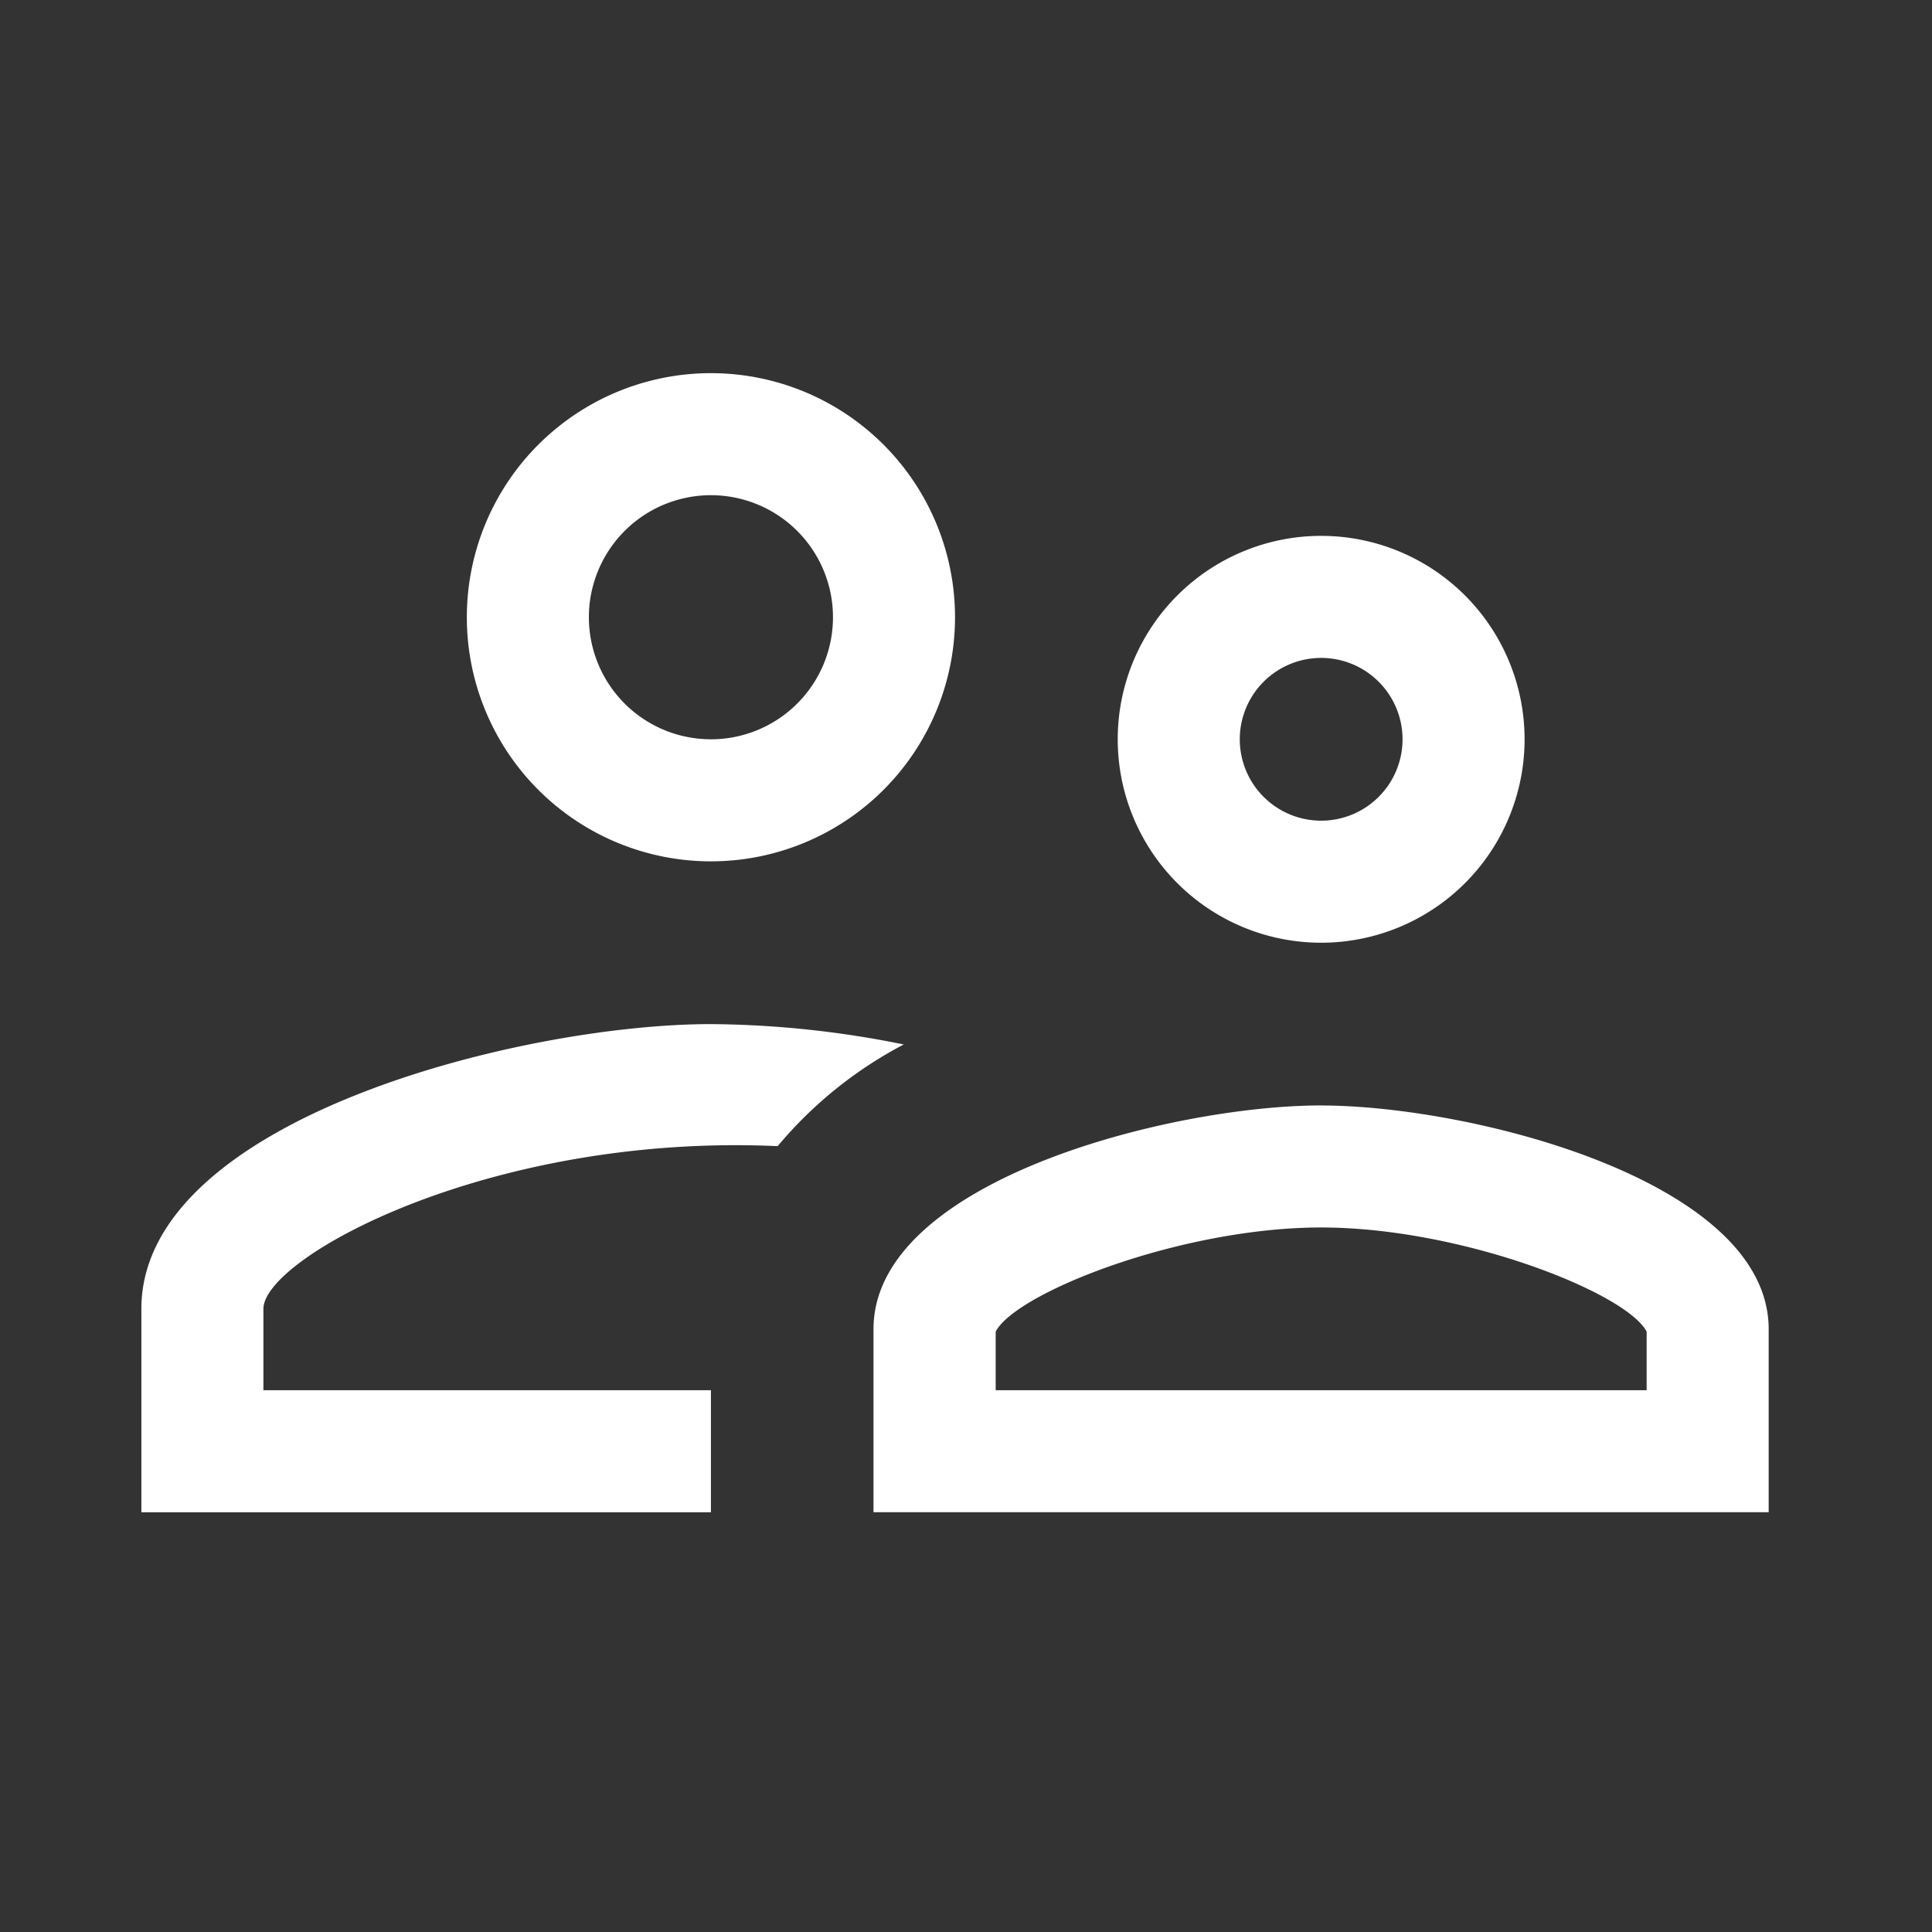
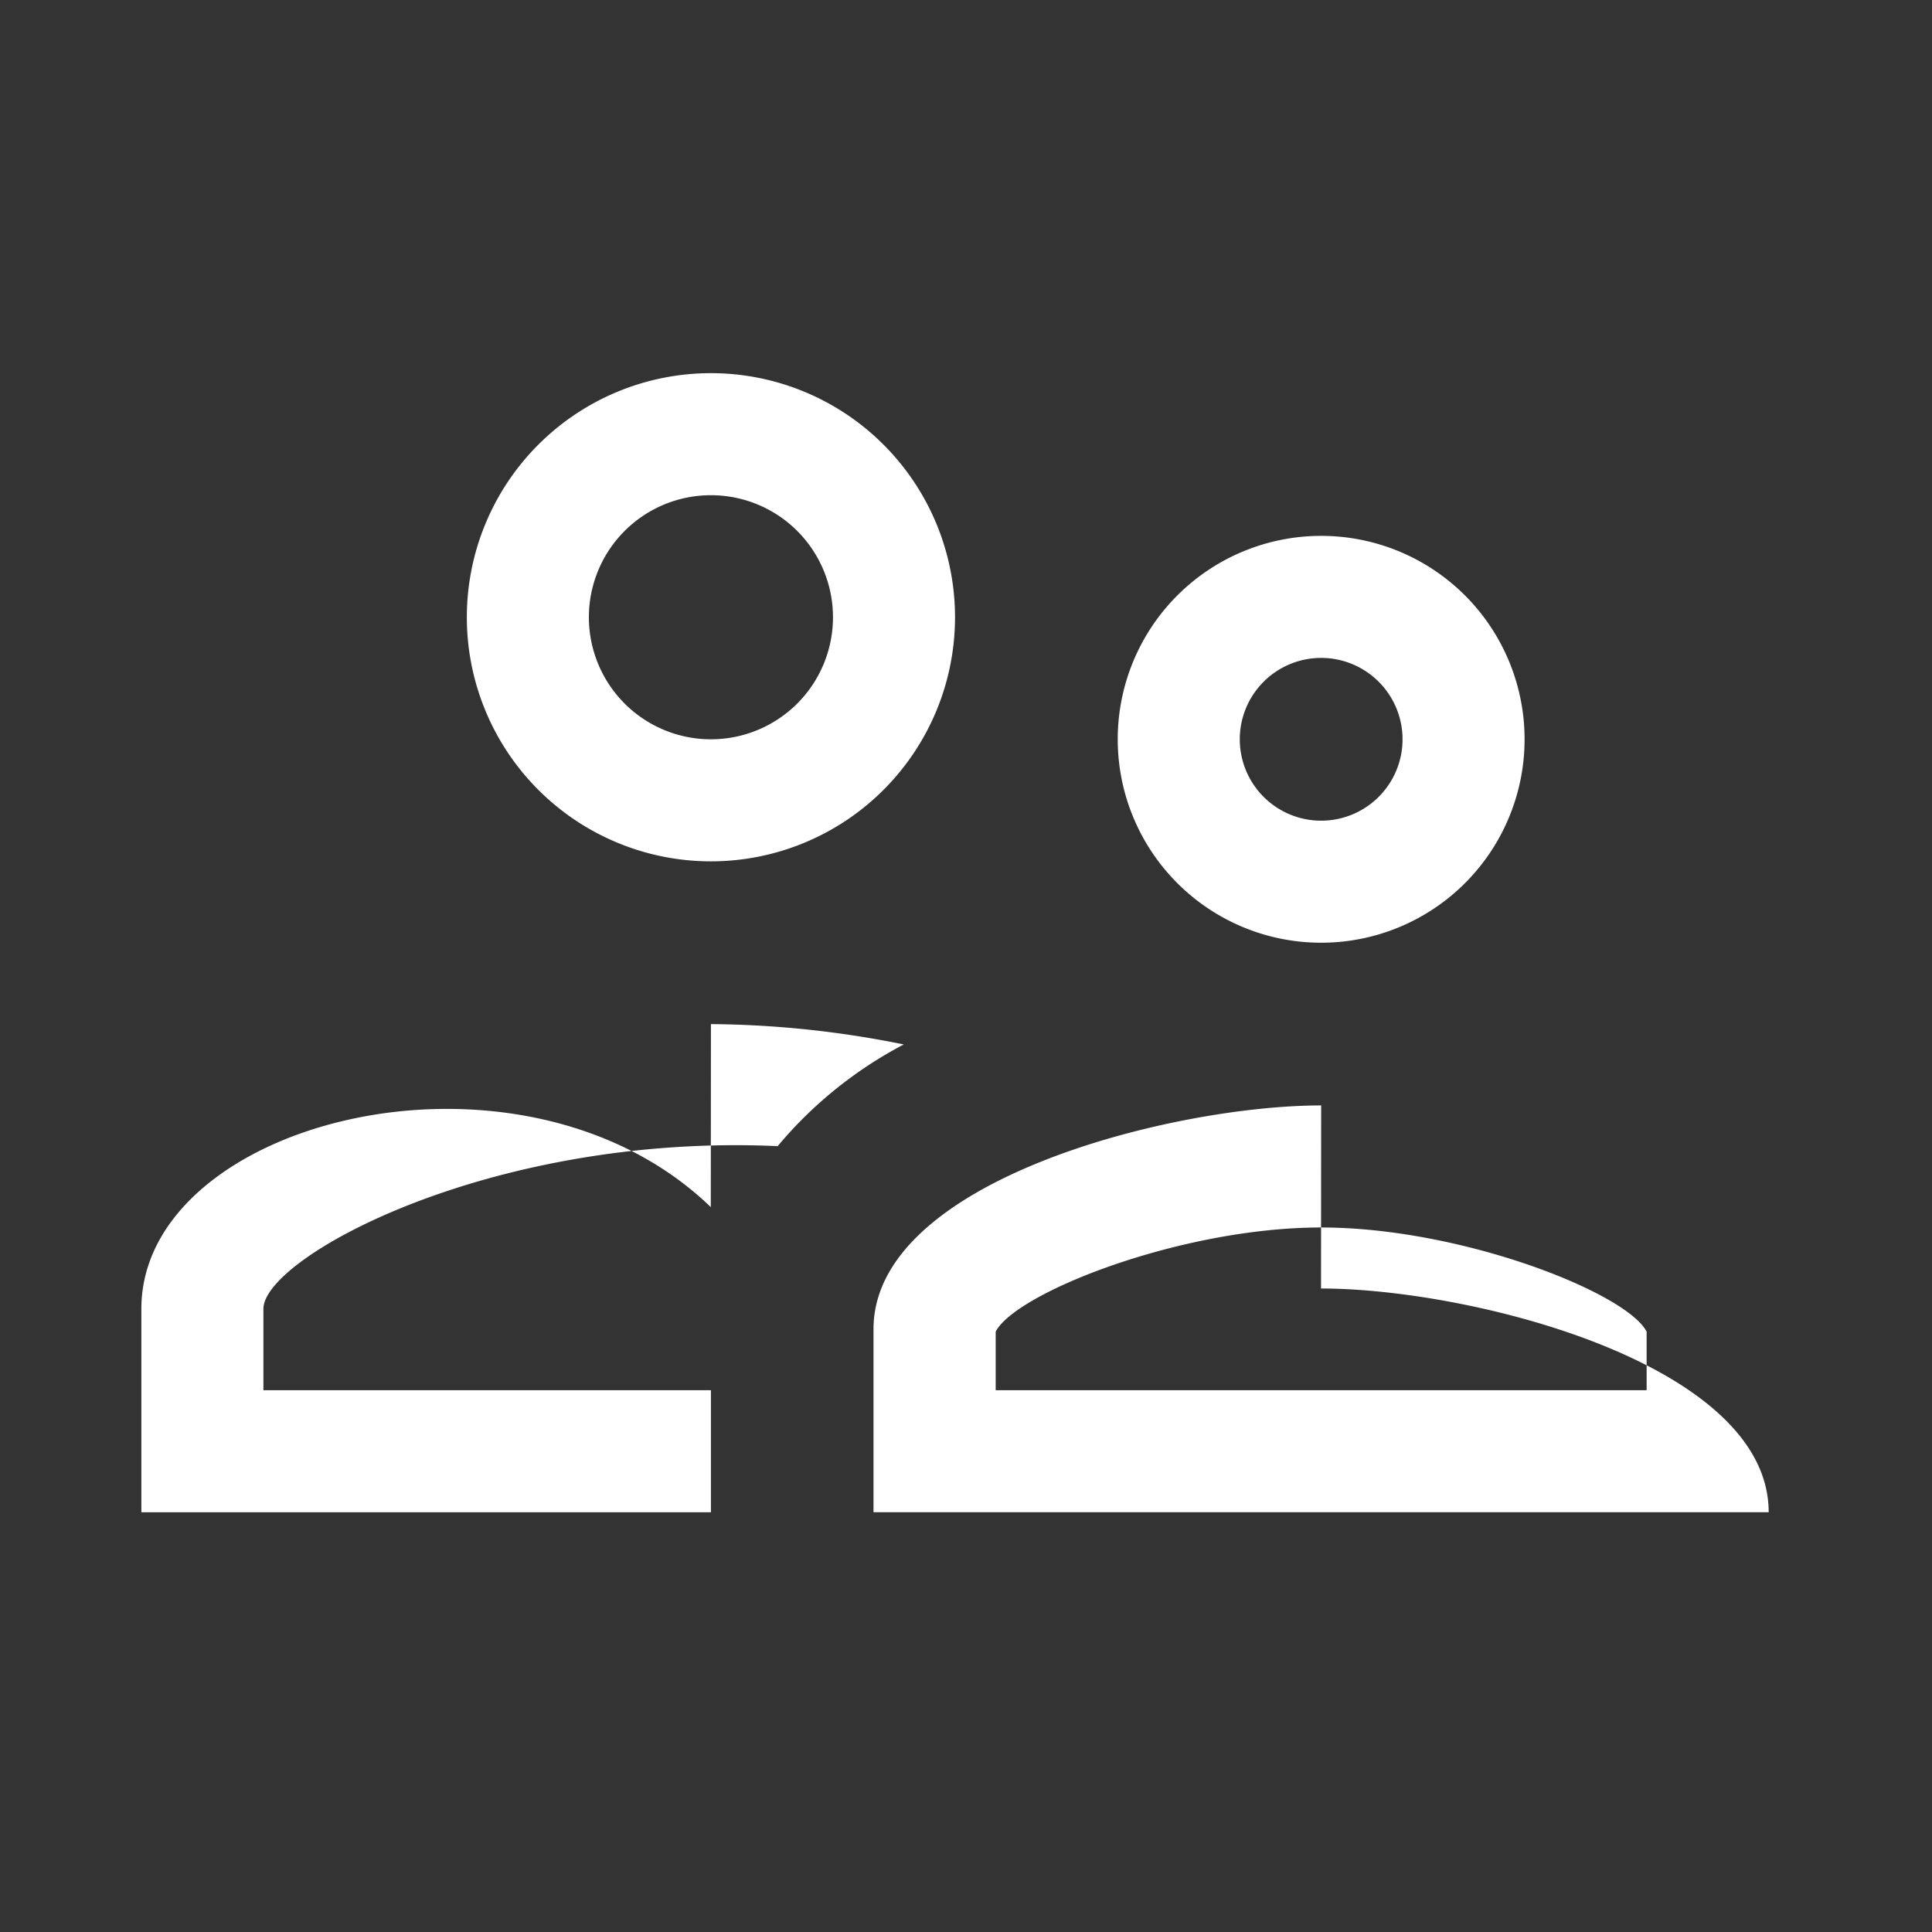
<svg xmlns="http://www.w3.org/2000/svg" width="41" height="41" viewBox="0 0 41 41">
  <rect x="0" y="0" width="41" height="41" fill="#333333" stroke="none" />
  <defs>
    <style>.a{fill:none;}.b{fill:#fff;}</style>
  </defs>
  <g transform="translate(-8658 73)">
-     <rect class="a" width="41" height="41" transform="translate(8658 -73)" />
-     <path class="b" d="M27.037,23.13c2.97,0,6.475,1.381,6.907,2.21v1.243H20.13V25.34c.432-.829,3.937-2.21,6.907-2.21m0-2.59c-3.16,0-9.5,1.589-9.5,4.748v3.885H36.534V25.289c0-3.16-6.337-4.748-9.5-4.748m-12.95-1.727C10.064,18.814,2,20.834,2,24.857v4.317H14.087v-2.59H4.59V24.857c0-1.088,4.817-3.73,10.913-3.453a8.841,8.841,0,0,1,2.676-2.158,21.2,21.2,0,0,0-4.092-.432m0-11.224a2.59,2.59,0,1,1-2.59,2.59,2.59,2.59,0,0,1,2.59-2.59m0-2.59a5.18,5.18,0,1,0,5.18,5.18A5.18,5.18,0,0,0,14.087,5m12.95,6.043A1.727,1.727,0,1,1,25.31,12.77a1.727,1.727,0,0,1,1.727-1.727m0-2.59a4.317,4.317,0,1,0,4.317,4.317A4.317,4.317,0,0,0,27.037,8.453Z" transform="translate(8659 -70.081)" />
+     <path class="b" d="M27.037,23.13c2.97,0,6.475,1.381,6.907,2.21v1.243H20.13V25.34c.432-.829,3.937-2.21,6.907-2.21m0-2.59c-3.16,0-9.5,1.589-9.5,4.748v3.885H36.534c0-3.16-6.337-4.748-9.5-4.748m-12.95-1.727C10.064,18.814,2,20.834,2,24.857v4.317H14.087v-2.59H4.59V24.857c0-1.088,4.817-3.73,10.913-3.453a8.841,8.841,0,0,1,2.676-2.158,21.2,21.2,0,0,0-4.092-.432m0-11.224a2.59,2.59,0,1,1-2.59,2.59,2.59,2.59,0,0,1,2.59-2.59m0-2.59a5.18,5.18,0,1,0,5.18,5.18A5.18,5.18,0,0,0,14.087,5m12.95,6.043A1.727,1.727,0,1,1,25.31,12.77a1.727,1.727,0,0,1,1.727-1.727m0-2.59a4.317,4.317,0,1,0,4.317,4.317A4.317,4.317,0,0,0,27.037,8.453Z" transform="translate(8659 -70.081)" />
  </g>
</svg>